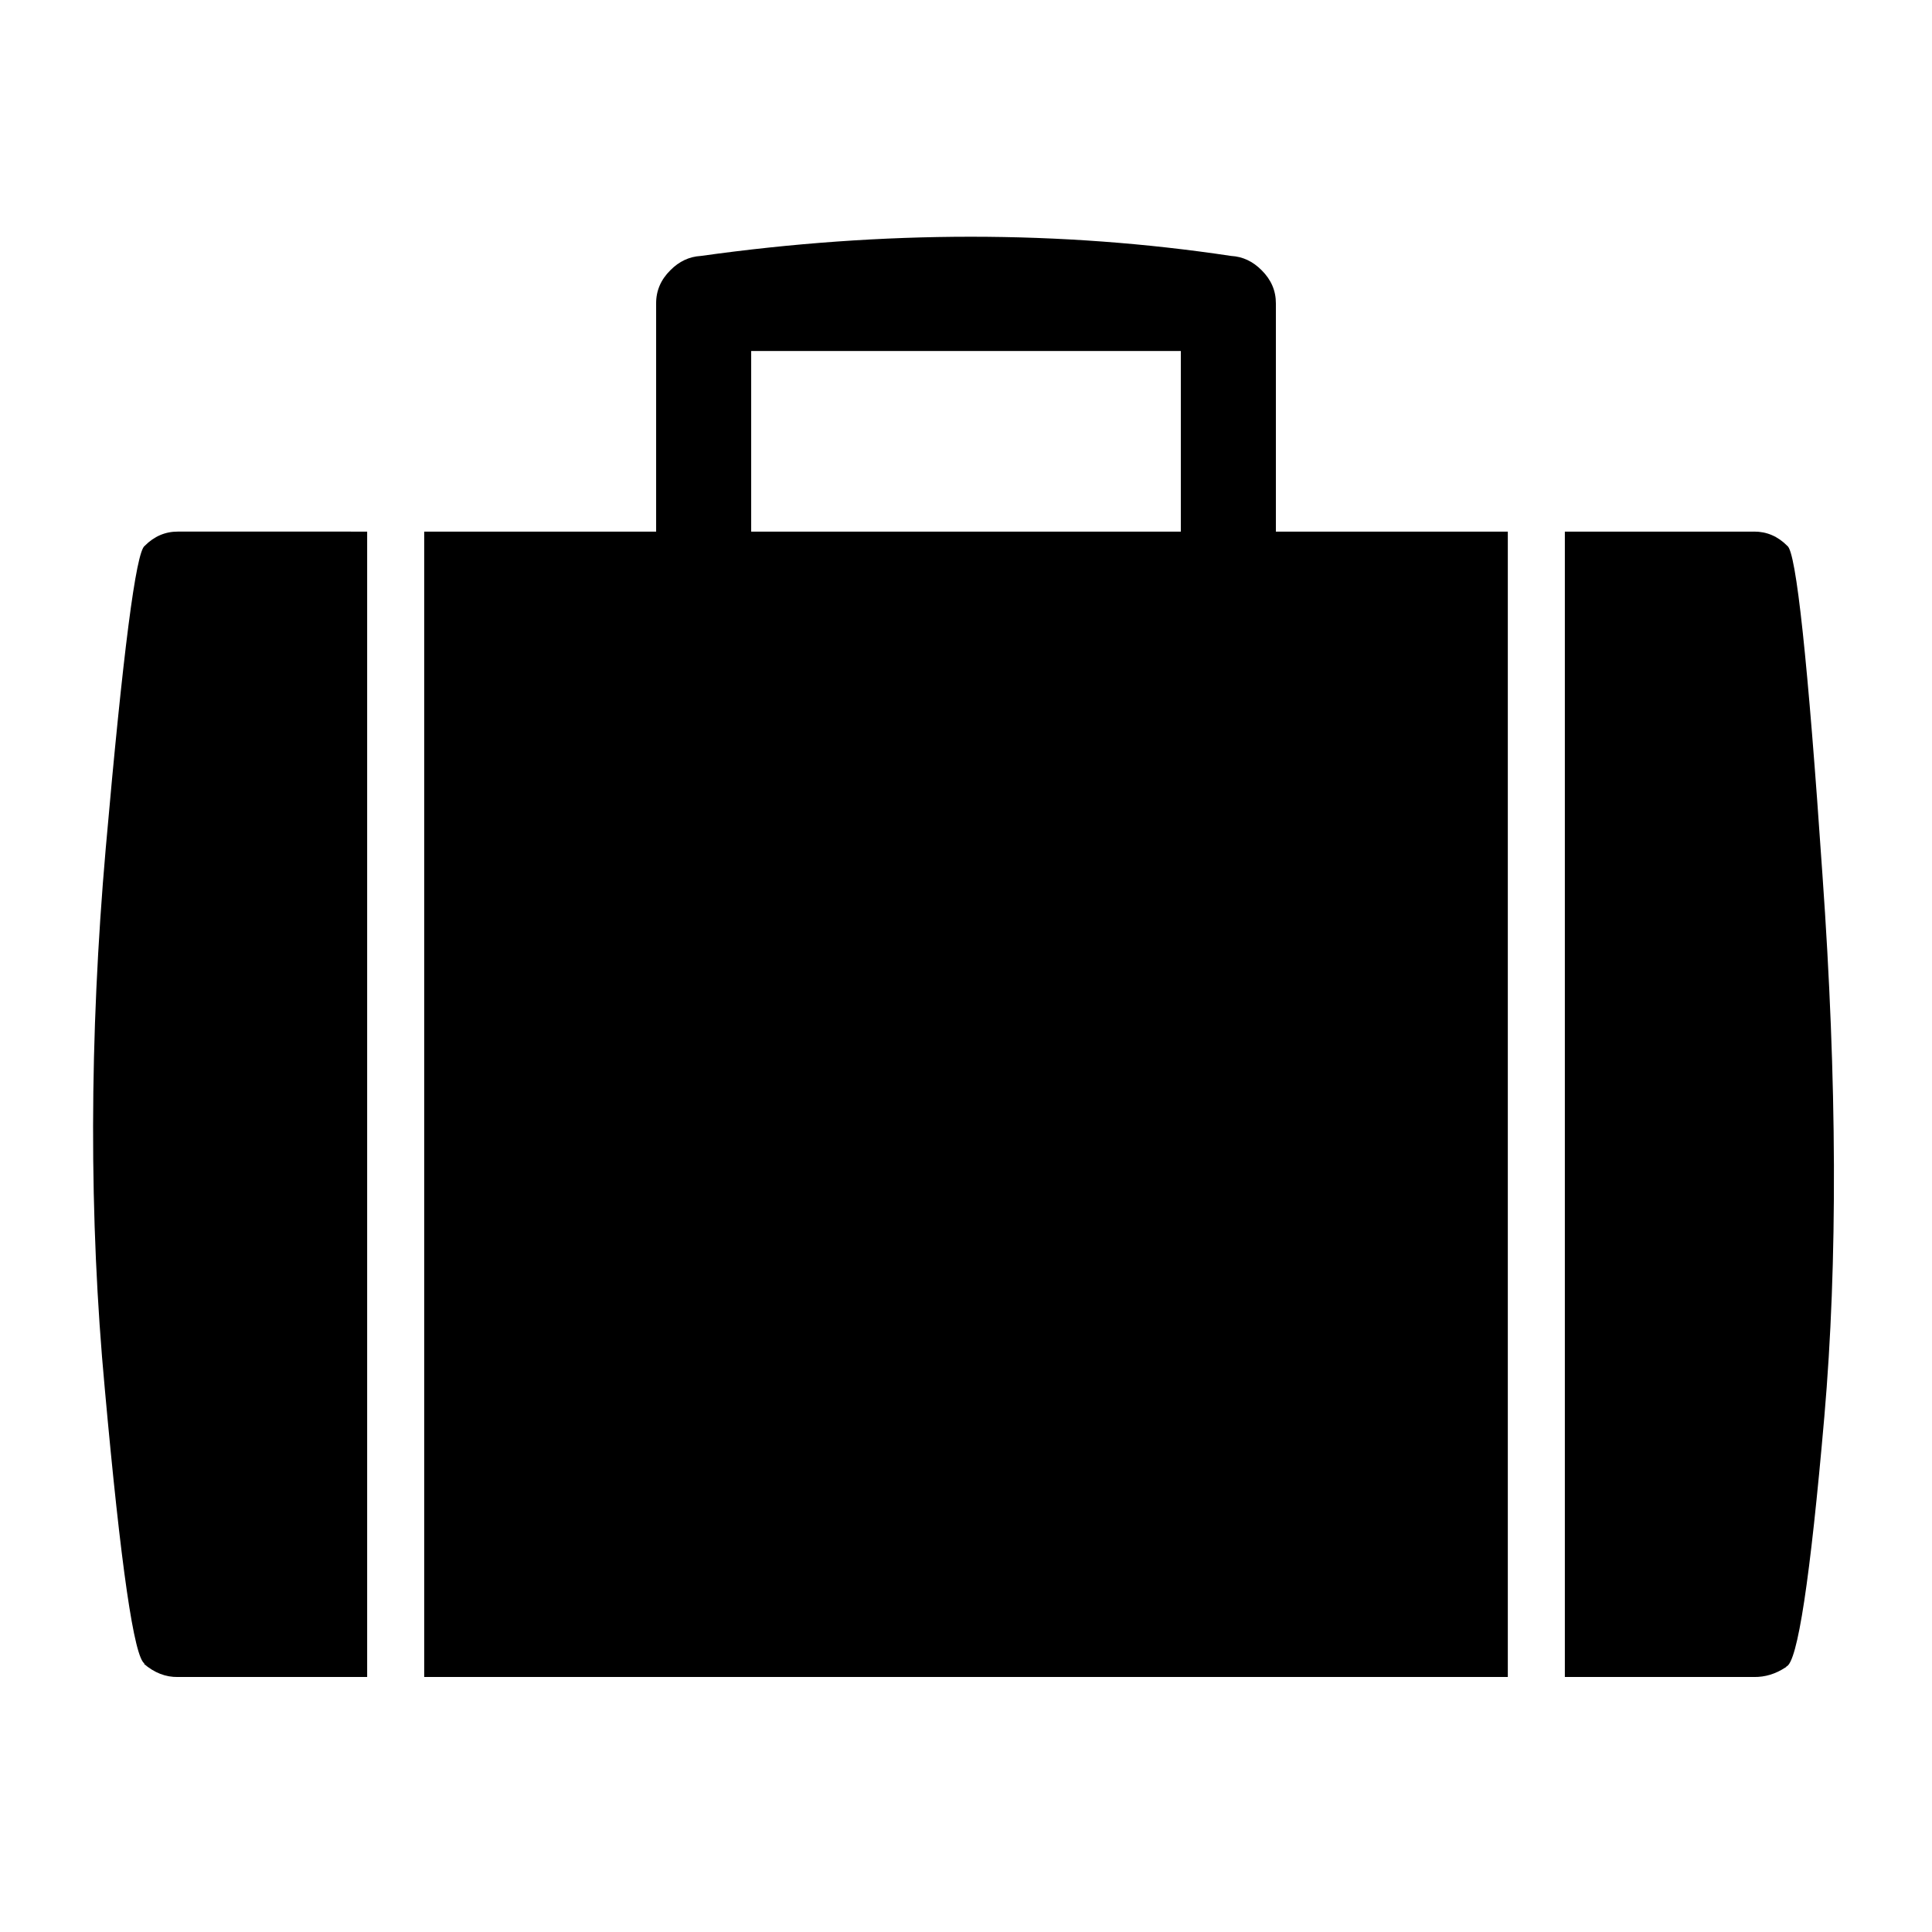
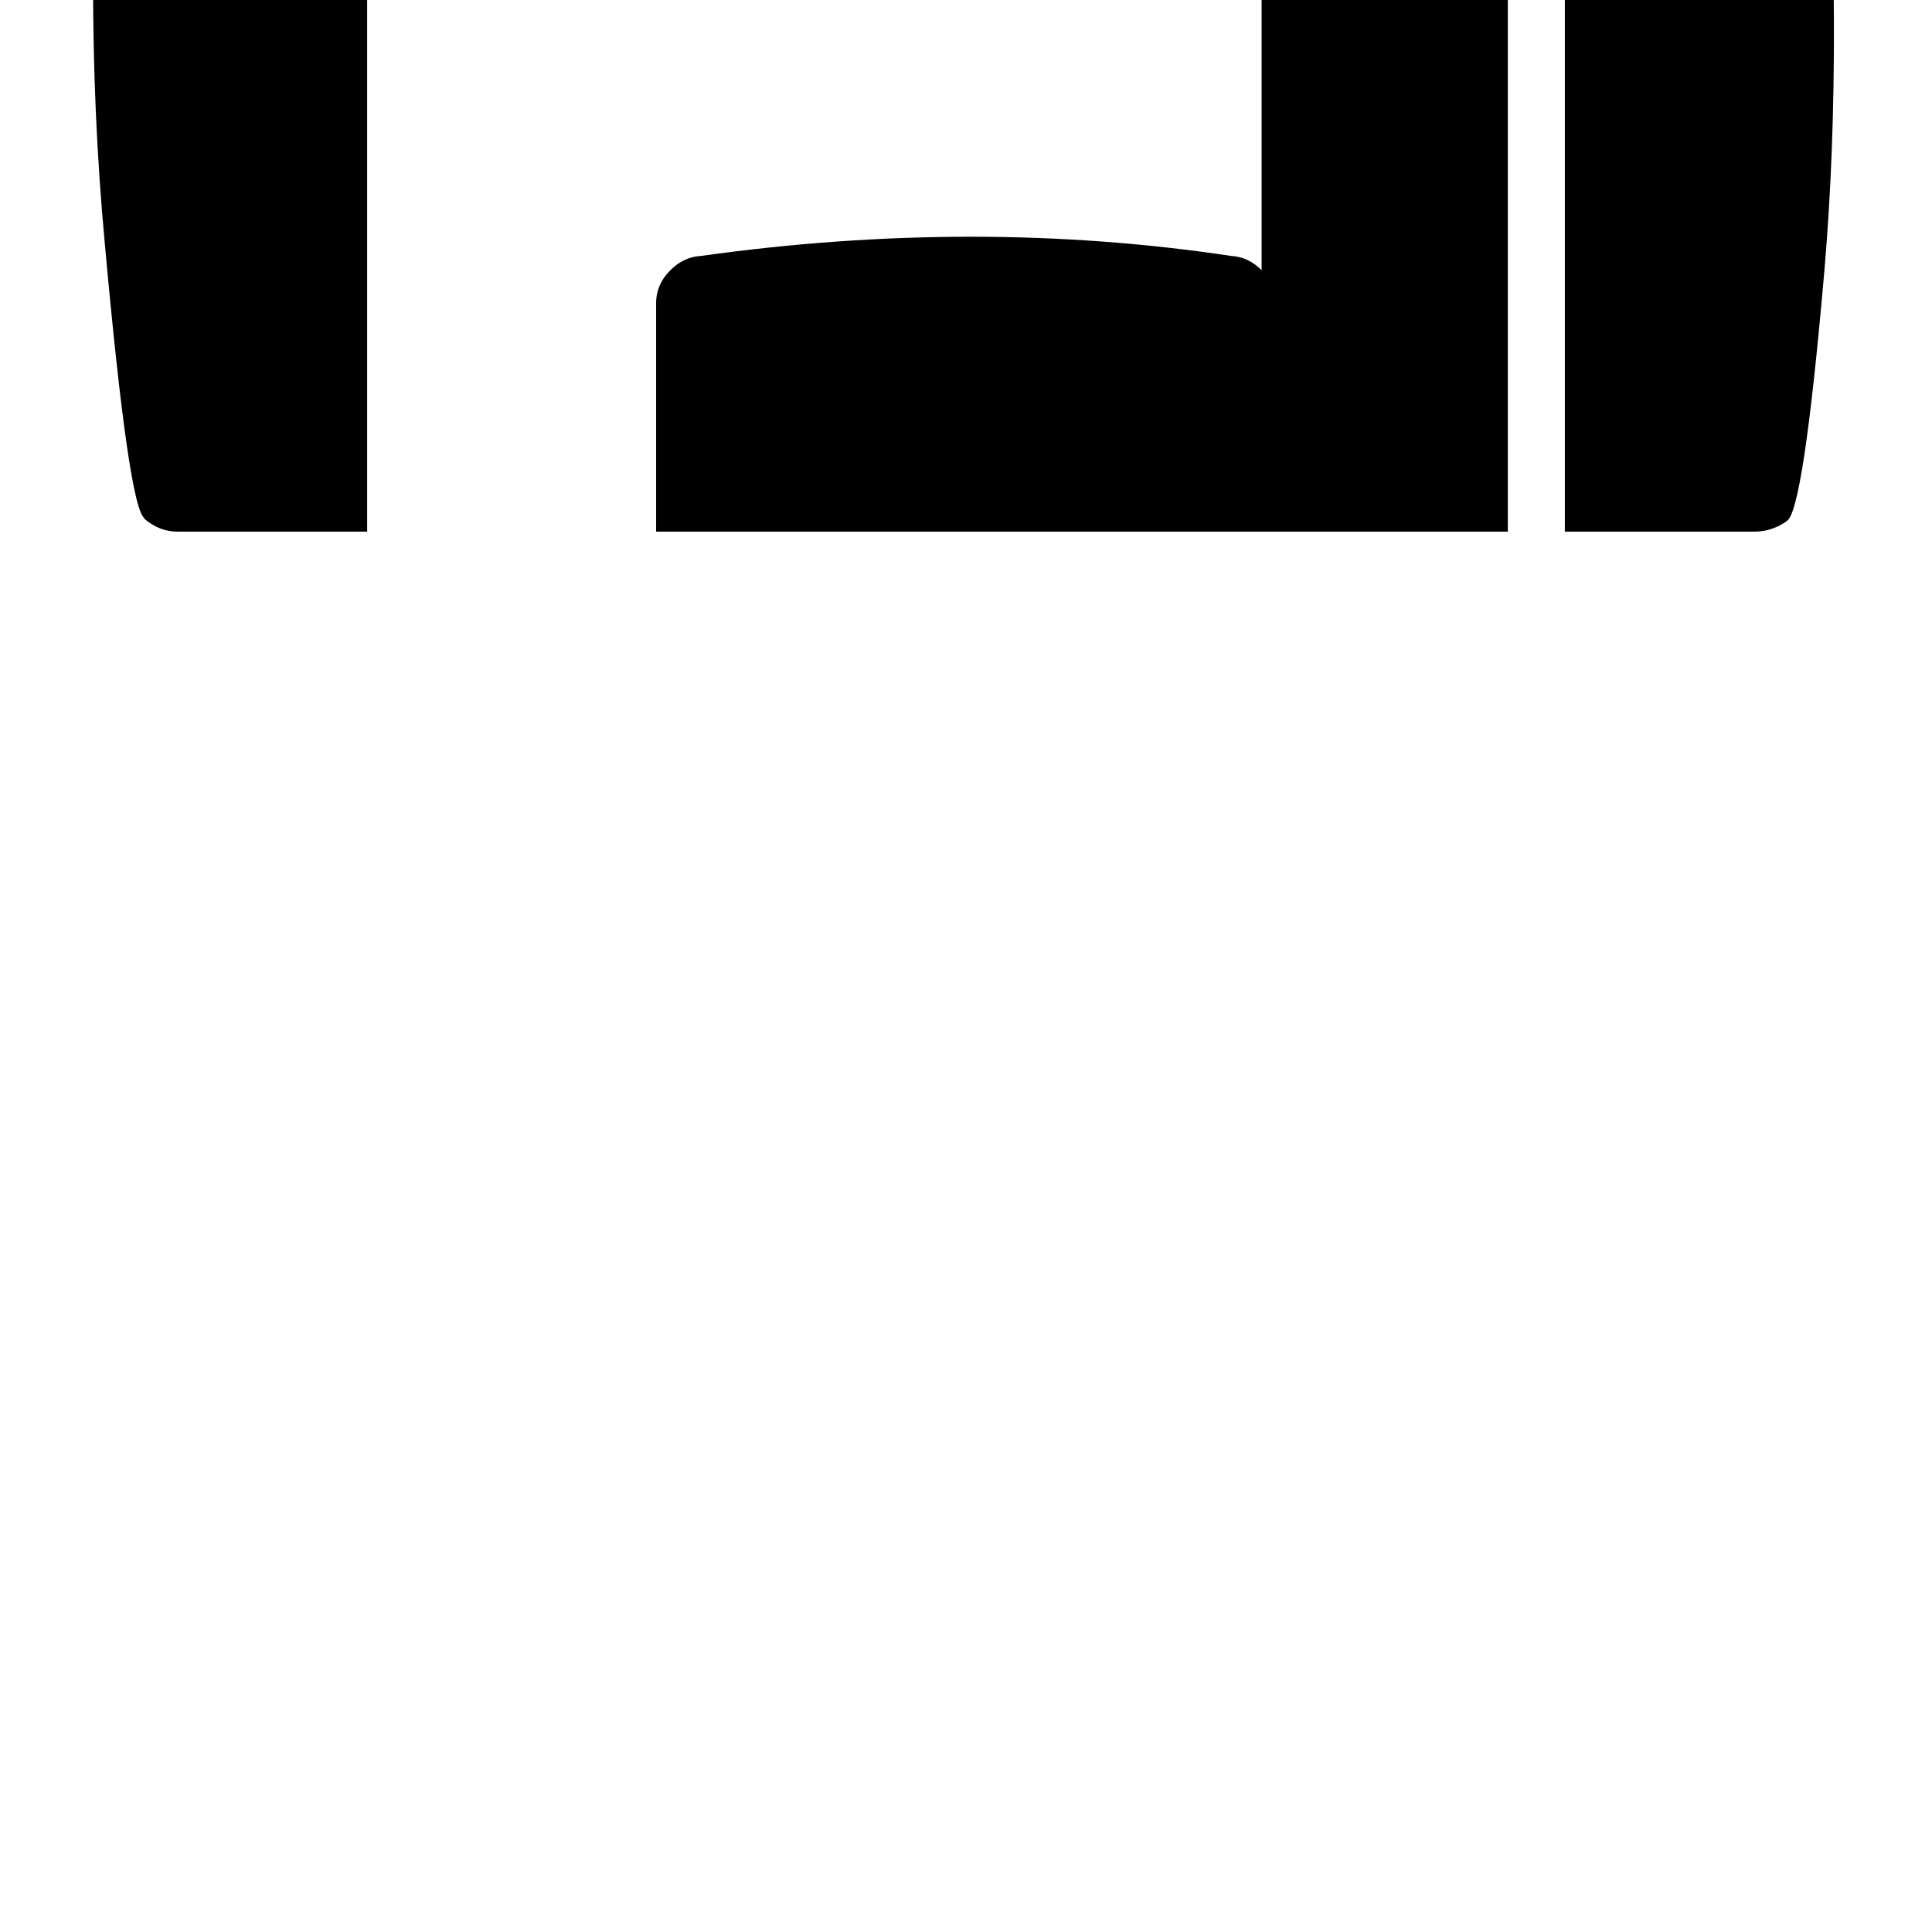
<svg xmlns="http://www.w3.org/2000/svg" fill="#000000" width="800px" height="800px" version="1.1" viewBox="144 144 512 512">
-   <path d="m478.34 215.61c-2.32-2.344-5.008-3.606-8.059-3.781-45.16-6.789-92.012-6.789-140.56 0-3.055 0.176-5.742 1.434-8.062 3.781-2.535 2.512-3.797 5.449-3.777 8.816v60.457h-61.465v303.54h287.17v-303.54h-61.465v-60.457c0.016-3.367-1.246-6.305-3.781-8.816m-21.41 21.41v47.863h-113.86v-47.863h113.86m151.9 47.863h-50.129v303.54h50.129c2.938 0.035 5.711-0.805 8.312-2.519 0.16-0.039 0.242-0.121 0.25-0.25 2.969-1.043 6.328-23.129 10.078-66.25 3.551-40.941 3.383-88.801-0.504-143.59-3.856-56.637-6.965-85.691-9.32-87.16-2.512-2.535-5.449-3.793-8.816-3.777m-417.66 0c-3.363-0.016-6.305 1.242-8.816 3.777-2.316 1.496-5.758 28.199-10.328 80.105-4.394 50.27-4.477 98.047-0.25 143.34 4.254 47.086 7.781 71.352 10.578 72.801h-0.25c2.785 2.41 5.809 3.586 9.066 3.523h50.129v-303.54z" />
+   <path d="m478.34 215.61c-2.32-2.344-5.008-3.606-8.059-3.781-45.16-6.789-92.012-6.789-140.56 0-3.055 0.176-5.742 1.434-8.062 3.781-2.535 2.512-3.797 5.449-3.777 8.816v60.457h-61.465h287.17v-303.54h-61.465v-60.457c0.016-3.367-1.246-6.305-3.781-8.816m-21.41 21.41v47.863h-113.86v-47.863h113.86m151.9 47.863h-50.129v303.54h50.129c2.938 0.035 5.711-0.805 8.312-2.519 0.16-0.039 0.242-0.121 0.25-0.25 2.969-1.043 6.328-23.129 10.078-66.25 3.551-40.941 3.383-88.801-0.504-143.59-3.856-56.637-6.965-85.691-9.32-87.16-2.512-2.535-5.449-3.793-8.816-3.777m-417.66 0c-3.363-0.016-6.305 1.242-8.816 3.777-2.316 1.496-5.758 28.199-10.328 80.105-4.394 50.27-4.477 98.047-0.25 143.34 4.254 47.086 7.781 71.352 10.578 72.801h-0.25c2.785 2.41 5.809 3.586 9.066 3.523h50.129v-303.54z" />
</svg>